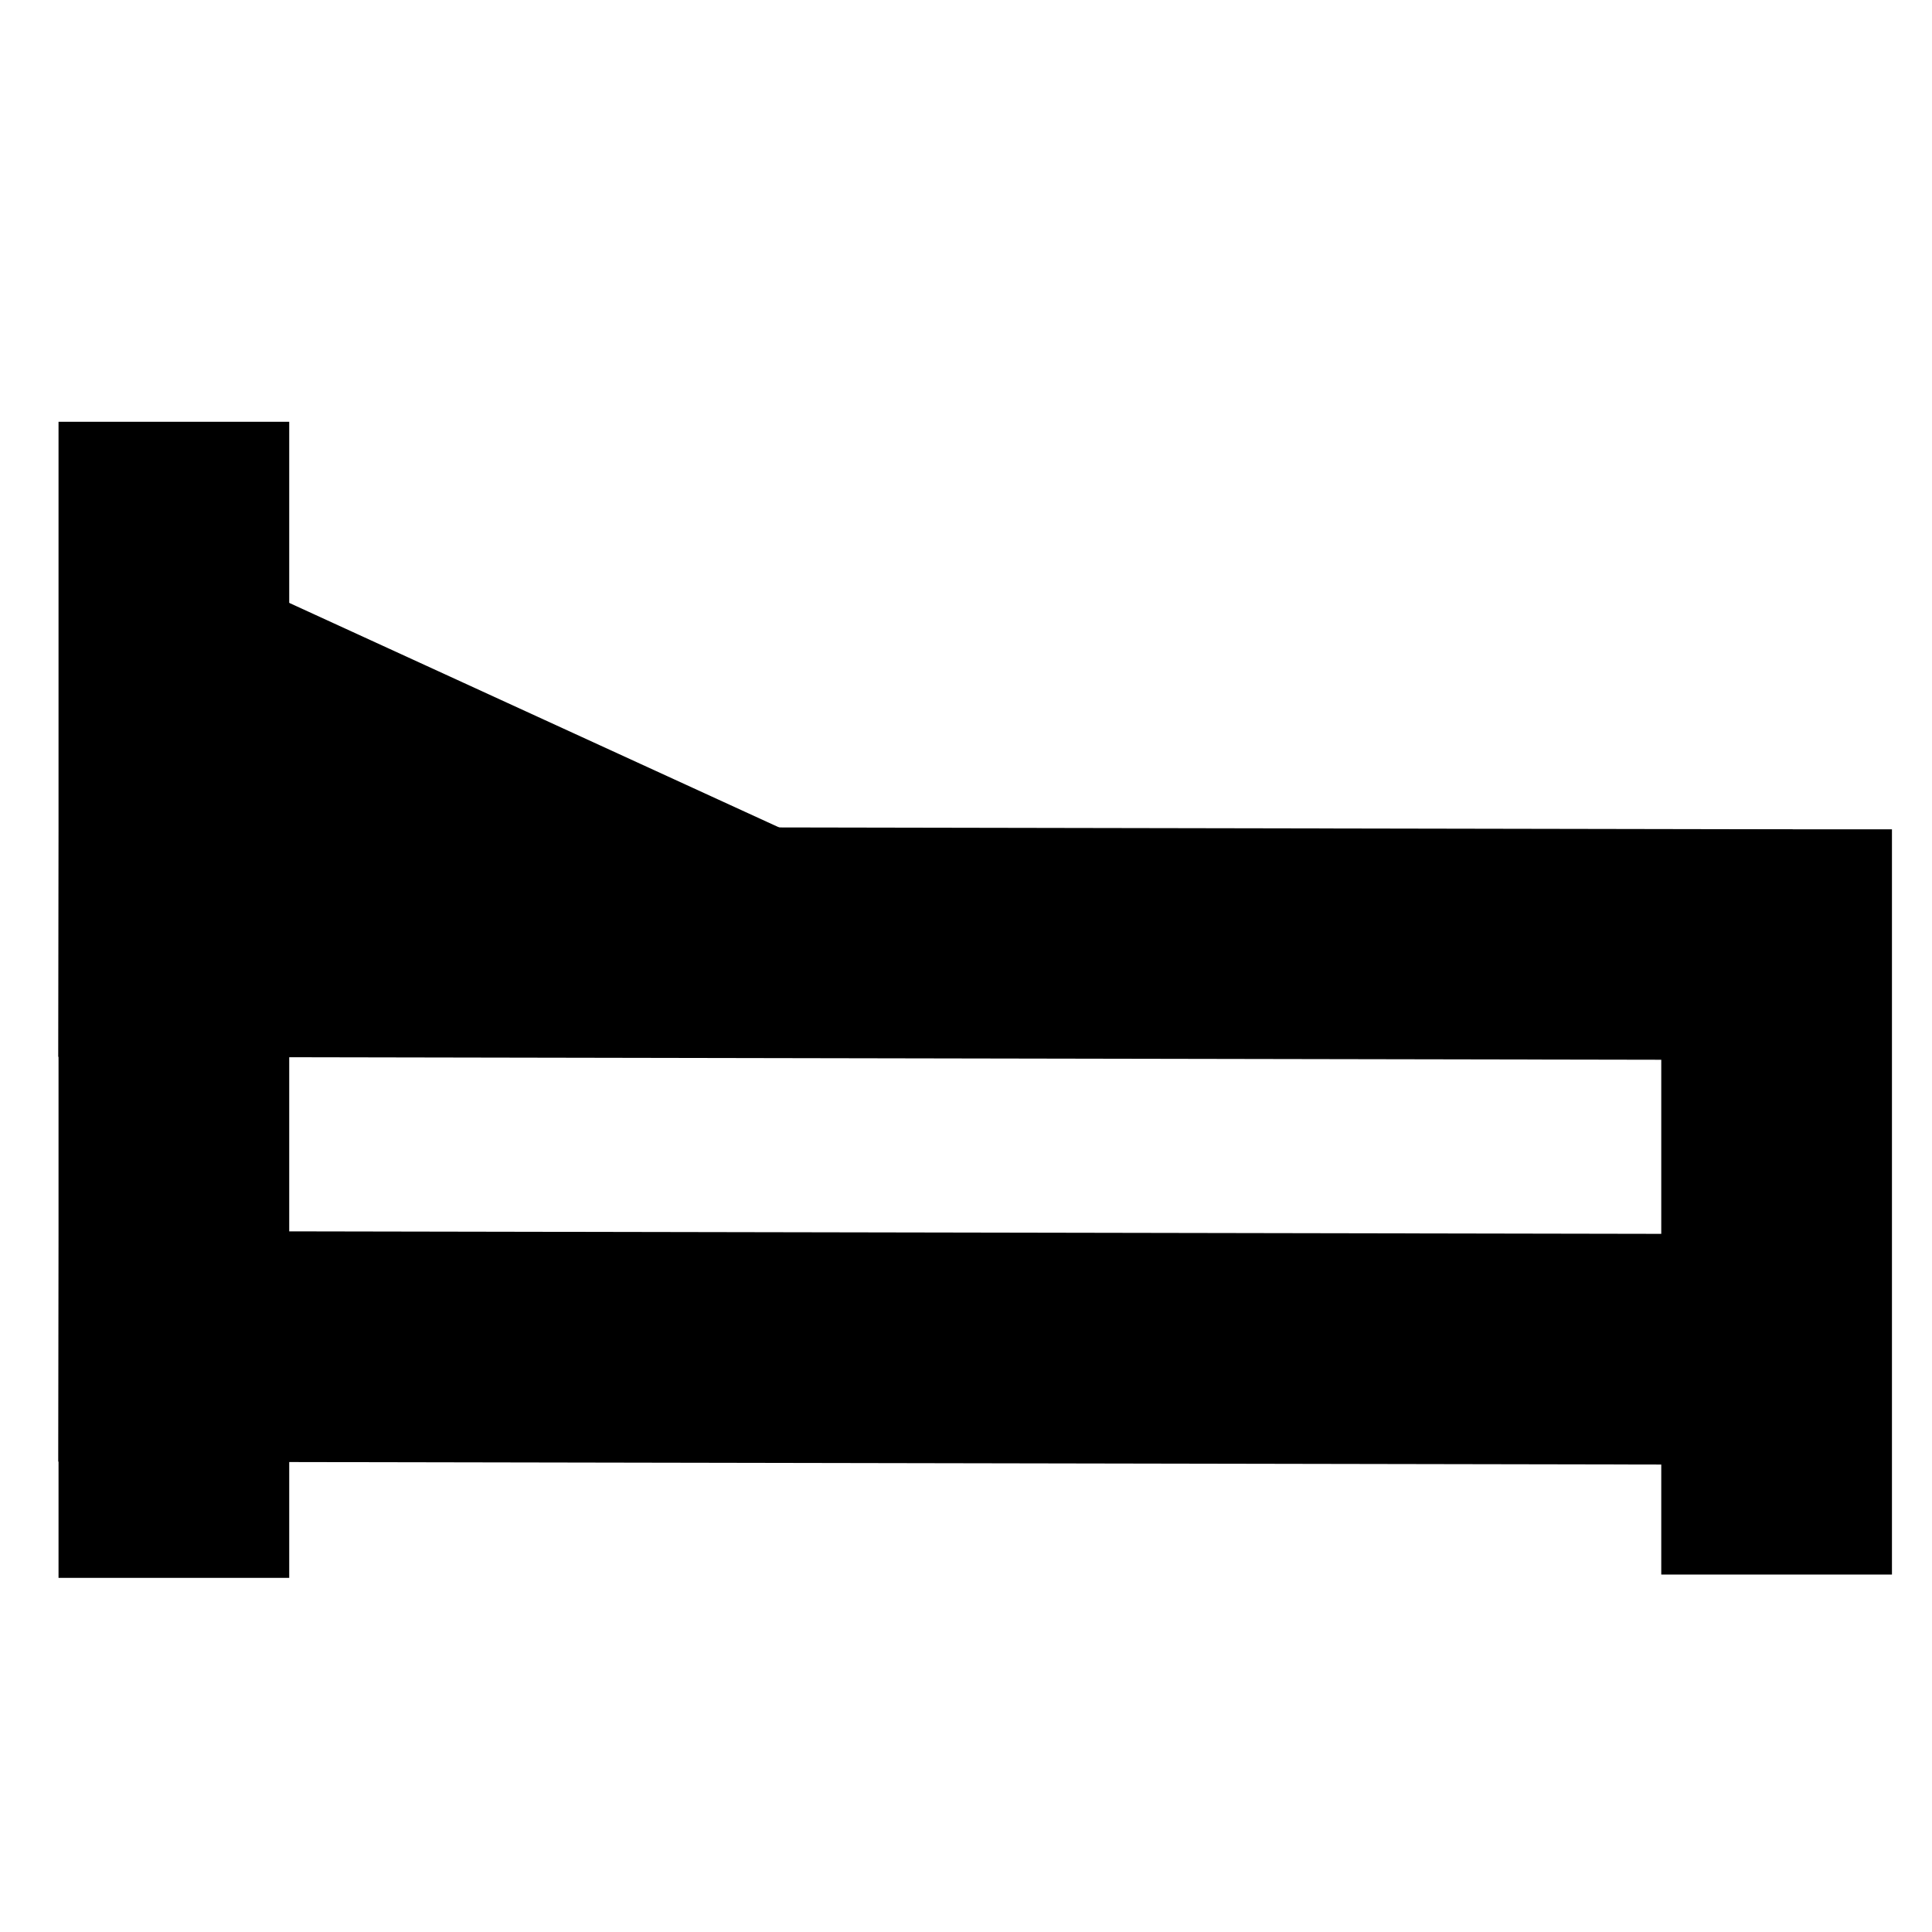
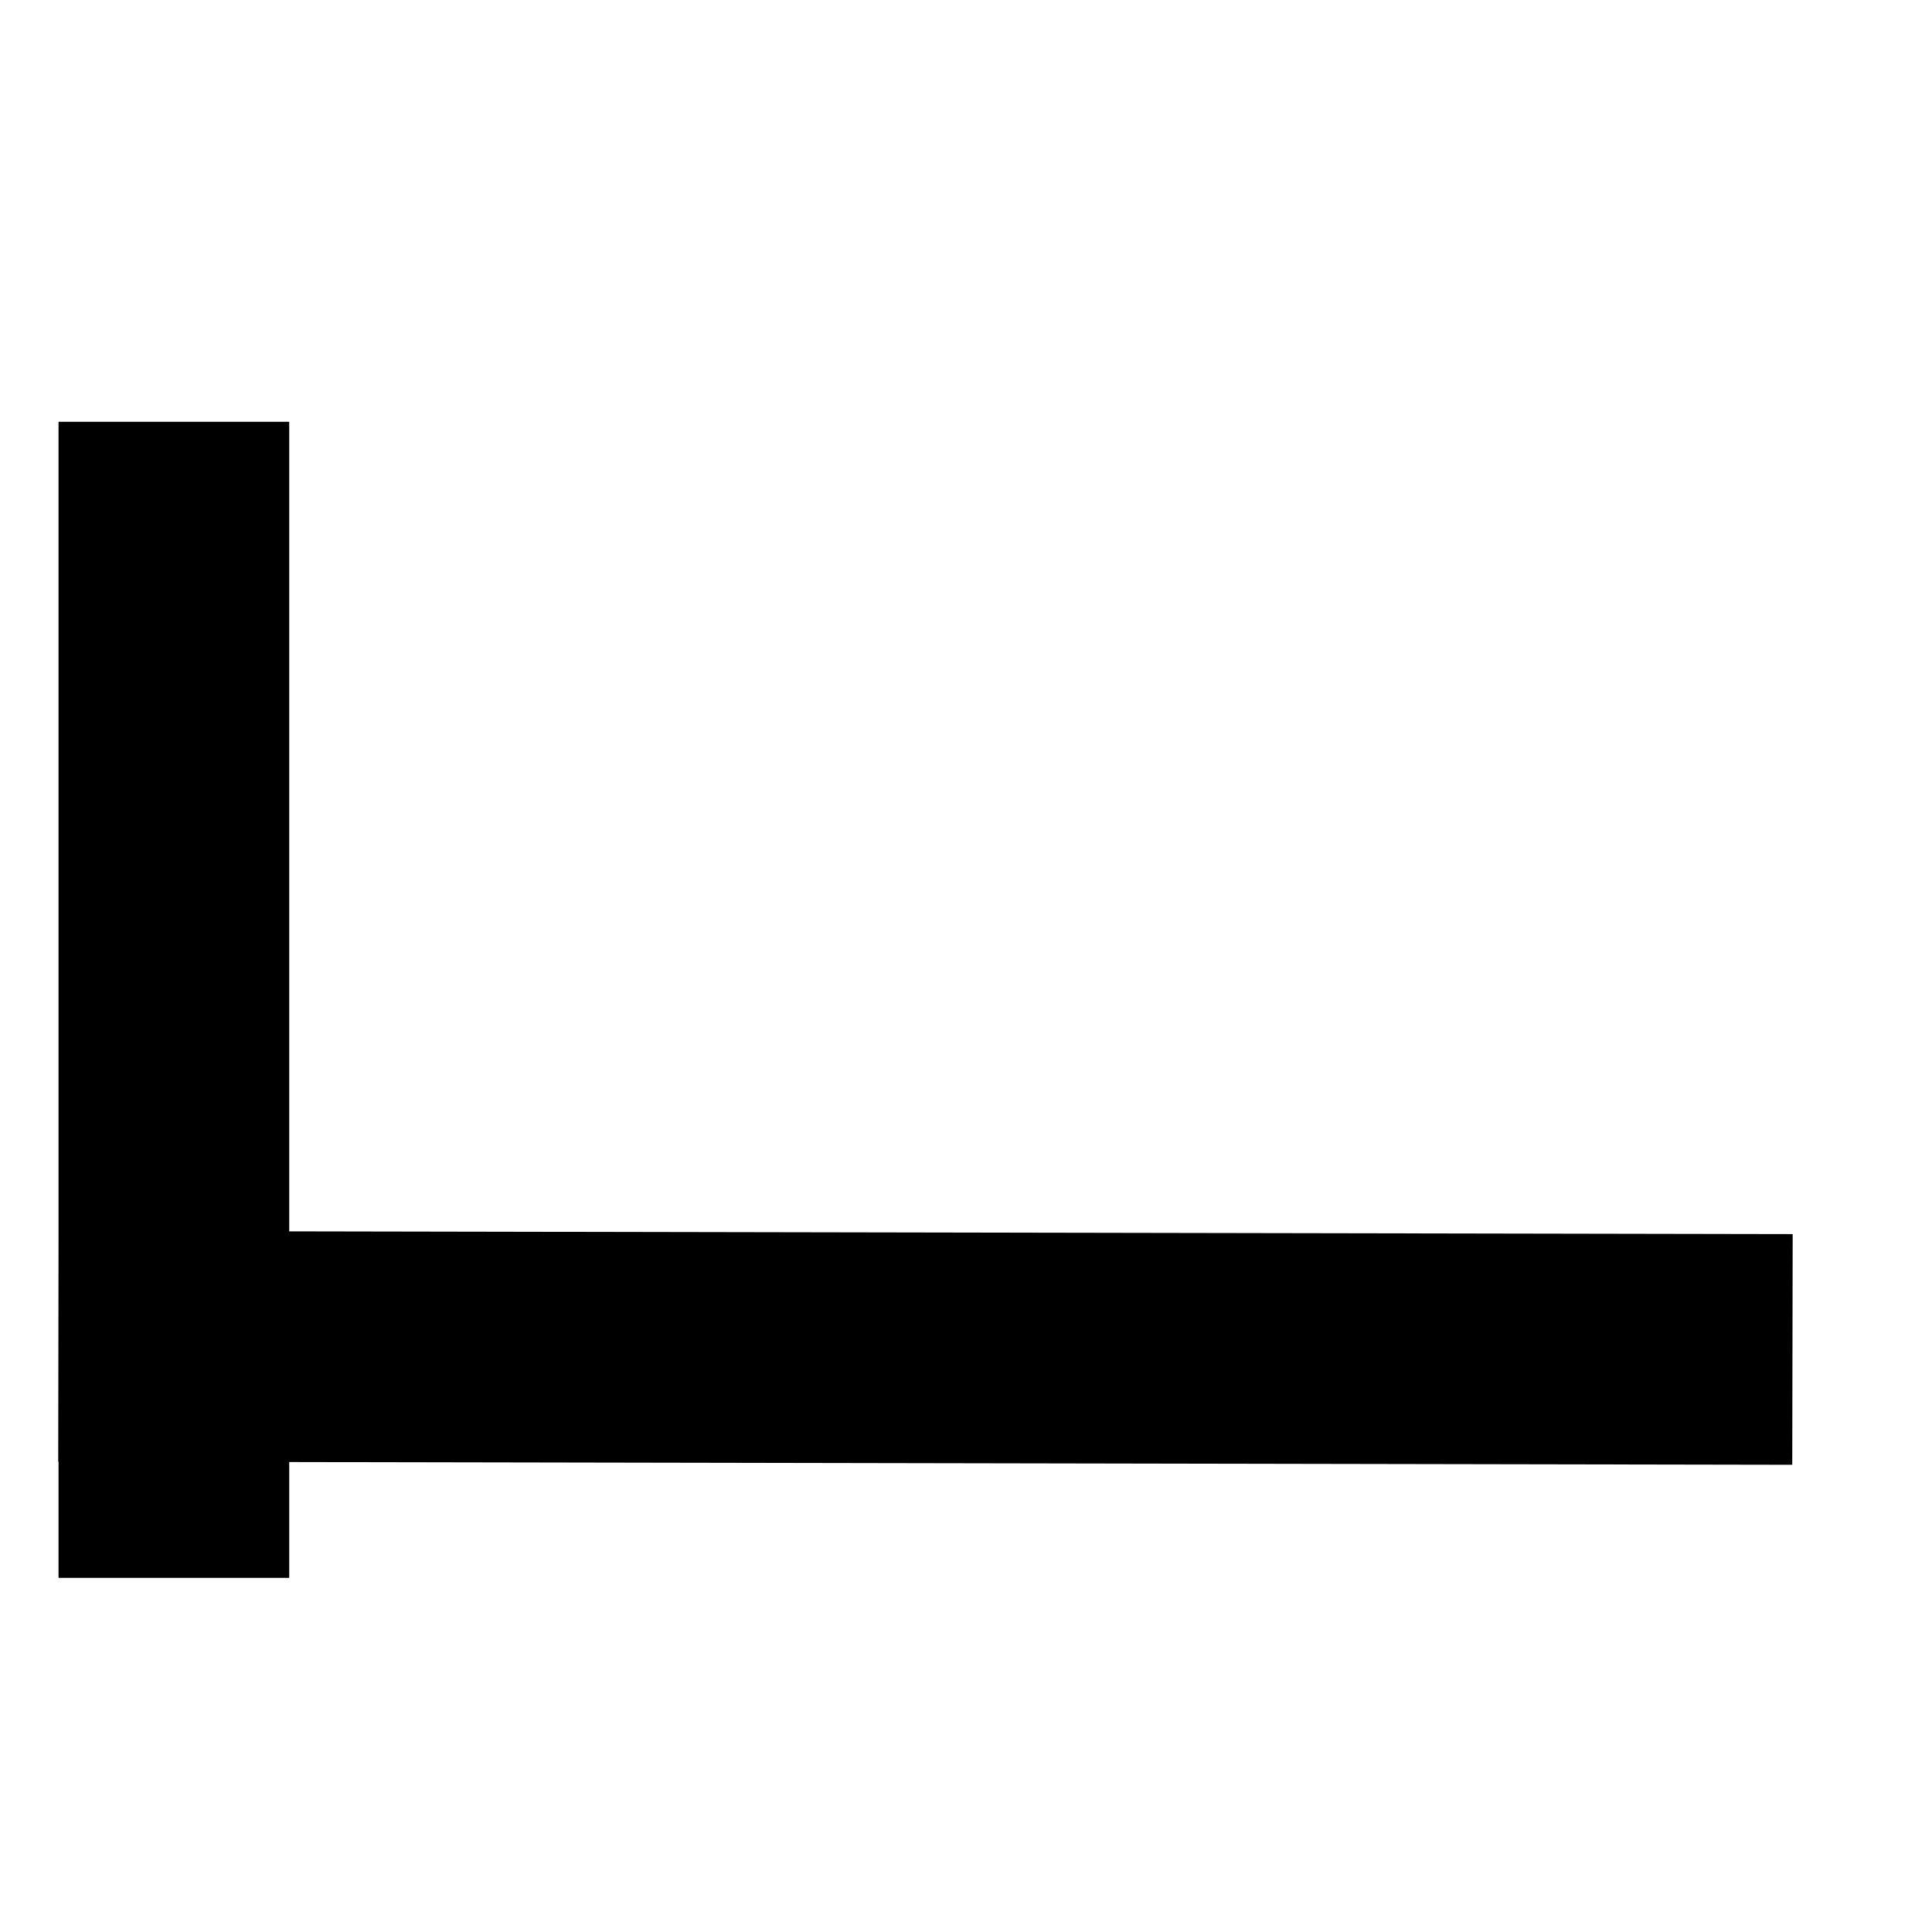
<svg xmlns="http://www.w3.org/2000/svg" width="800px" height="800px" viewBox="0 0 8.467 8.467" id="svg8" version="1.1">
  <defs id="defs2" />
  <g id="layer1" transform="translate(0,-288.533)">
-     <path d="m 0.762,292.66 6.588,0.012" id="path4439" style="opacity:1;fill:none;fill-opacity:1;fill-rule:nonzero;stroke:#000000;stroke-width:1.011;stroke-linecap:square;stroke-linejoin:miter;stroke-miterlimit:4;stroke-dasharray:none;stroke-dashoffset:6.808;stroke-opacity:1;paint-order:stroke fill markers" />
    <path d="m 0.762,290.887 v 4.561 -2.788" id="path4441" style="opacity:1;fill:#000000;fill-opacity:1;fill-rule:nonzero;stroke:#000000;stroke-width:1.011;stroke-linecap:square;stroke-linejoin:miter;stroke-miterlimit:4;stroke-dasharray:none;stroke-dashoffset:6.808;stroke-opacity:1;paint-order:stroke fill markers" />
-     <path d="m 1.051,291.632 1.885,0.864" id="path4443" style="opacity:1;fill:#000000;fill-opacity:1;fill-rule:nonzero;stroke:#000000;stroke-width:1.011;stroke-linecap:square;stroke-linejoin:miter;stroke-miterlimit:4;stroke-dasharray:none;stroke-dashoffset:6.808;stroke-opacity:1;paint-order:stroke fill markers" />
    <path d="m 0.762,294.434 6.588,0.012" id="path4765" style="opacity:1;fill:none;fill-opacity:1;fill-rule:nonzero;stroke:#000000;stroke-width:1.011;stroke-linecap:square;stroke-linejoin:miter;stroke-miterlimit:4;stroke-dasharray:none;stroke-dashoffset:6.808;stroke-opacity:1;paint-order:stroke fill markers" />
-     <path d="m 7.786,292.673 v 2.255" id="path4767" style="opacity:1;fill:#000000;fill-opacity:1;fill-rule:nonzero;stroke:#000000;stroke-width:1.011;stroke-linecap:square;stroke-linejoin:miter;stroke-miterlimit:4;stroke-dasharray:none;stroke-dashoffset:6.808;stroke-opacity:1;paint-order:stroke fill markers" />
  </g>
</svg>